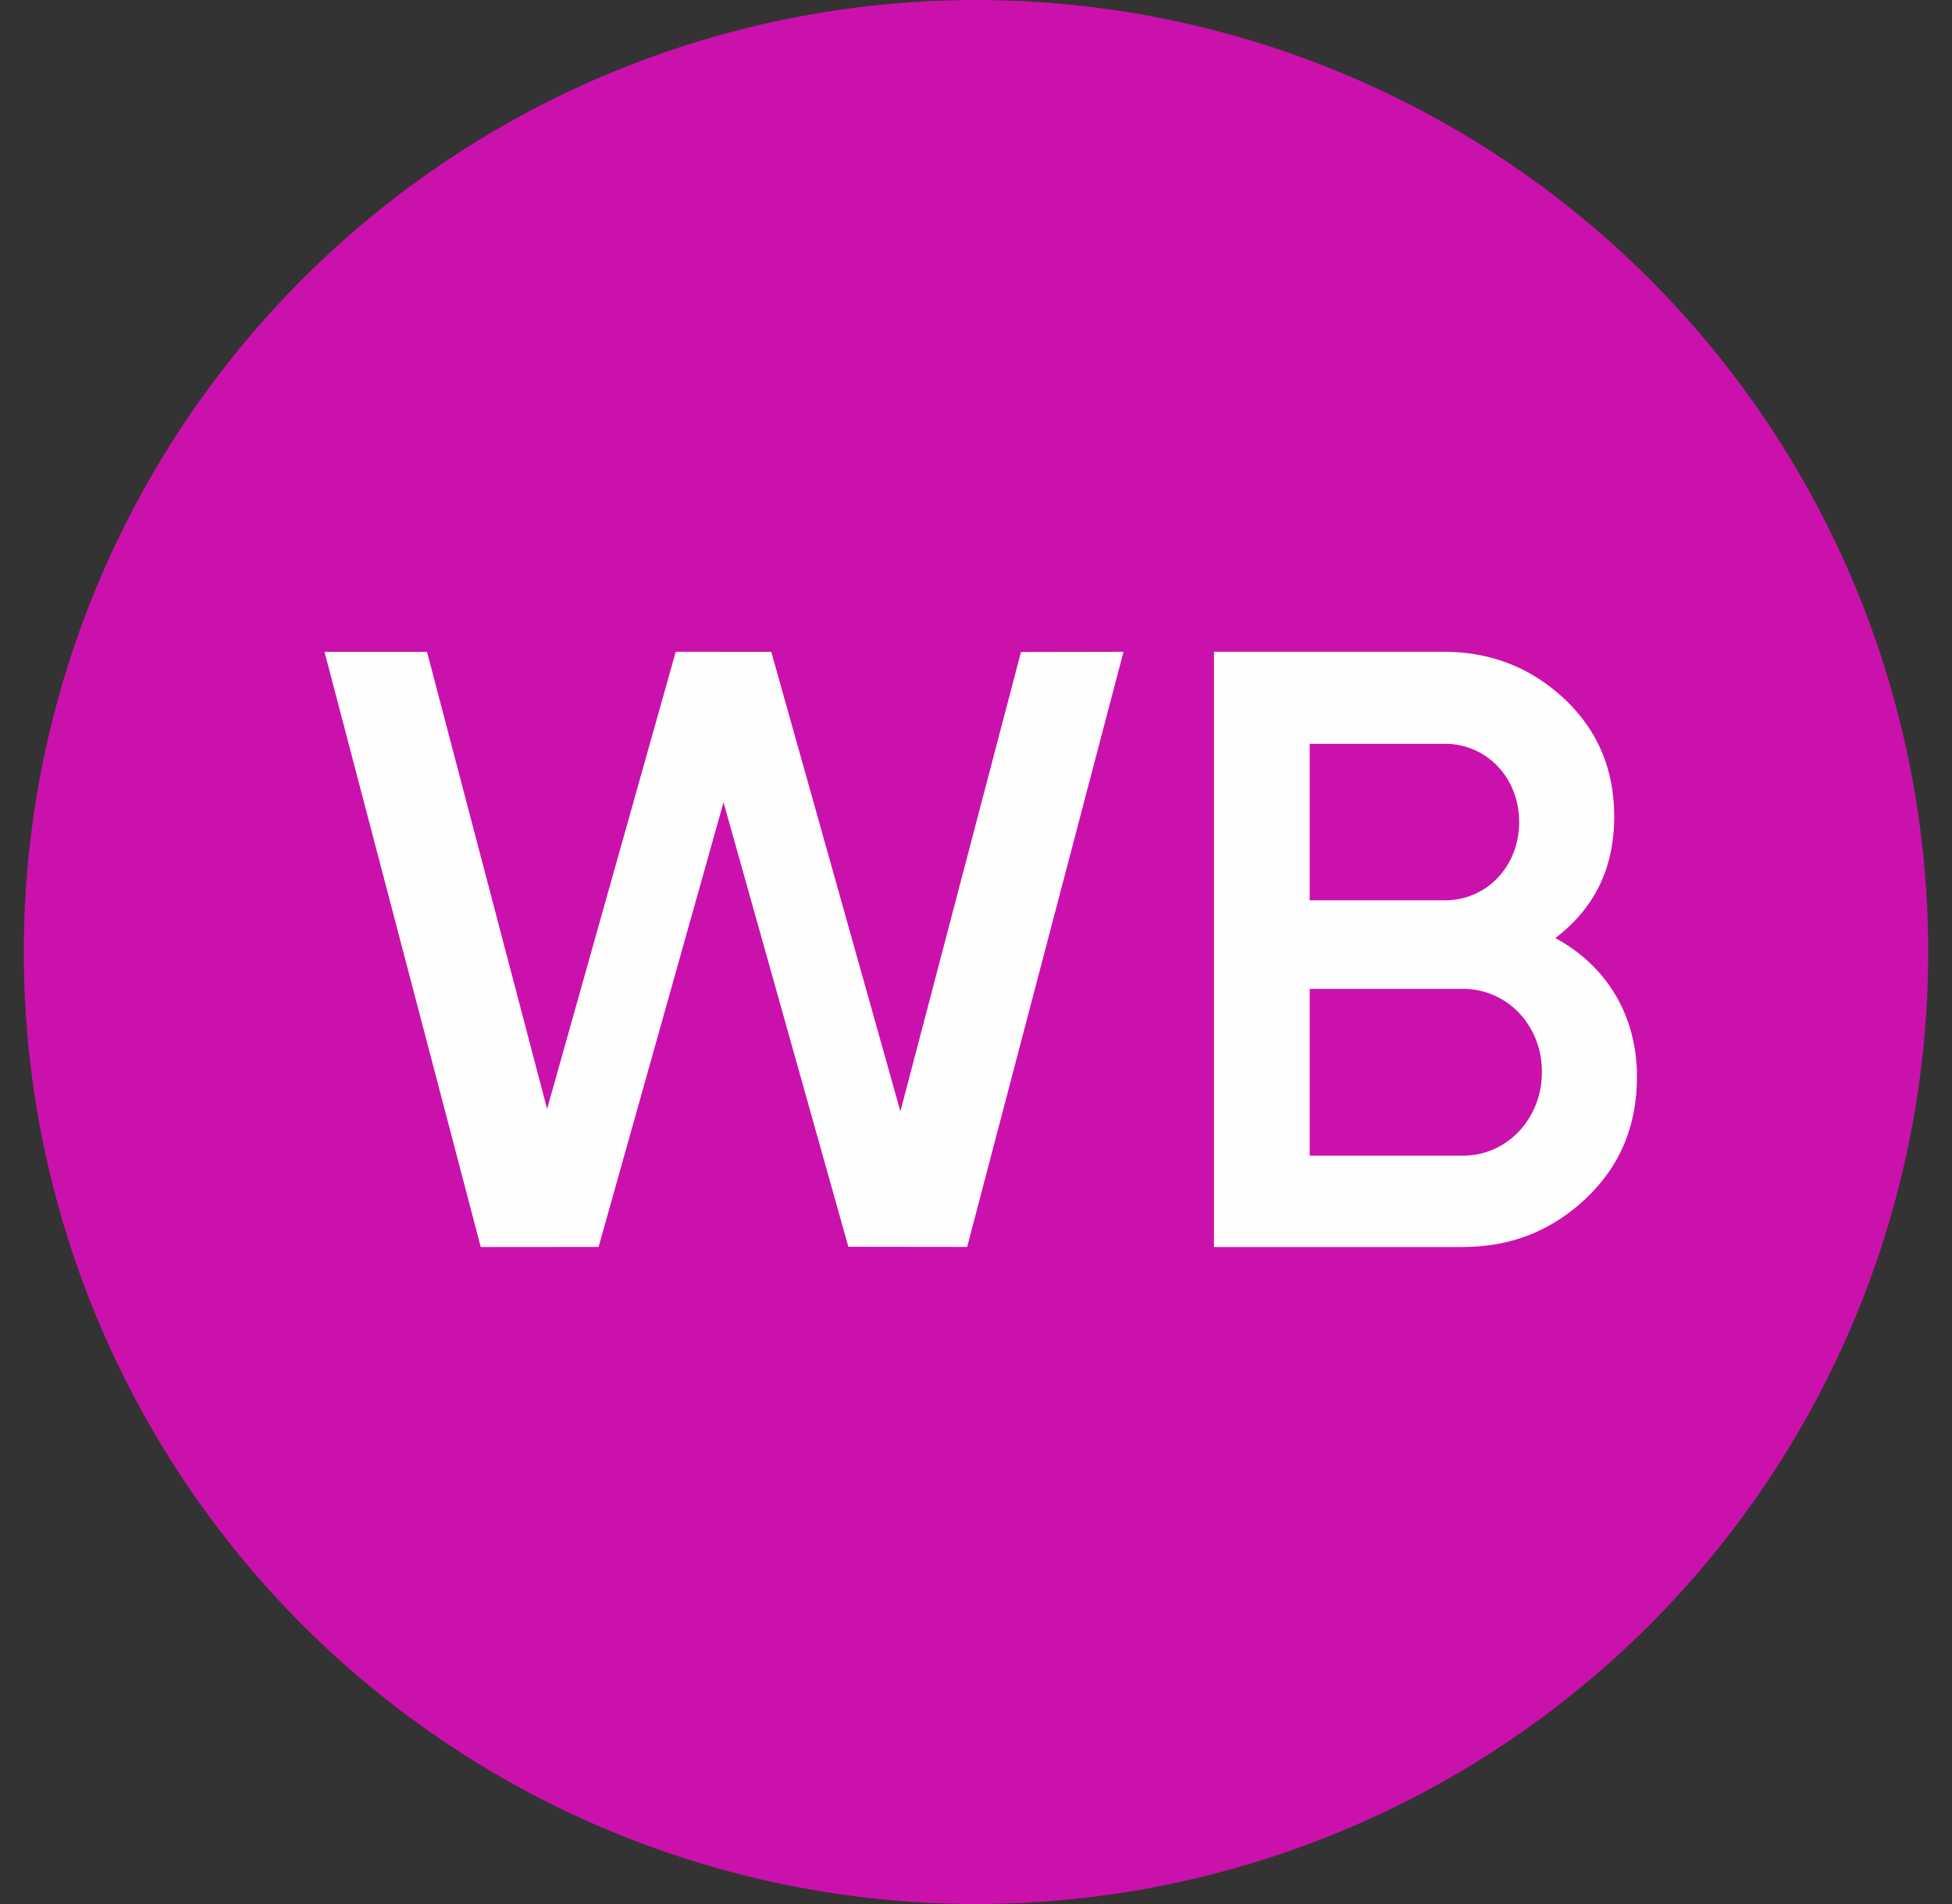
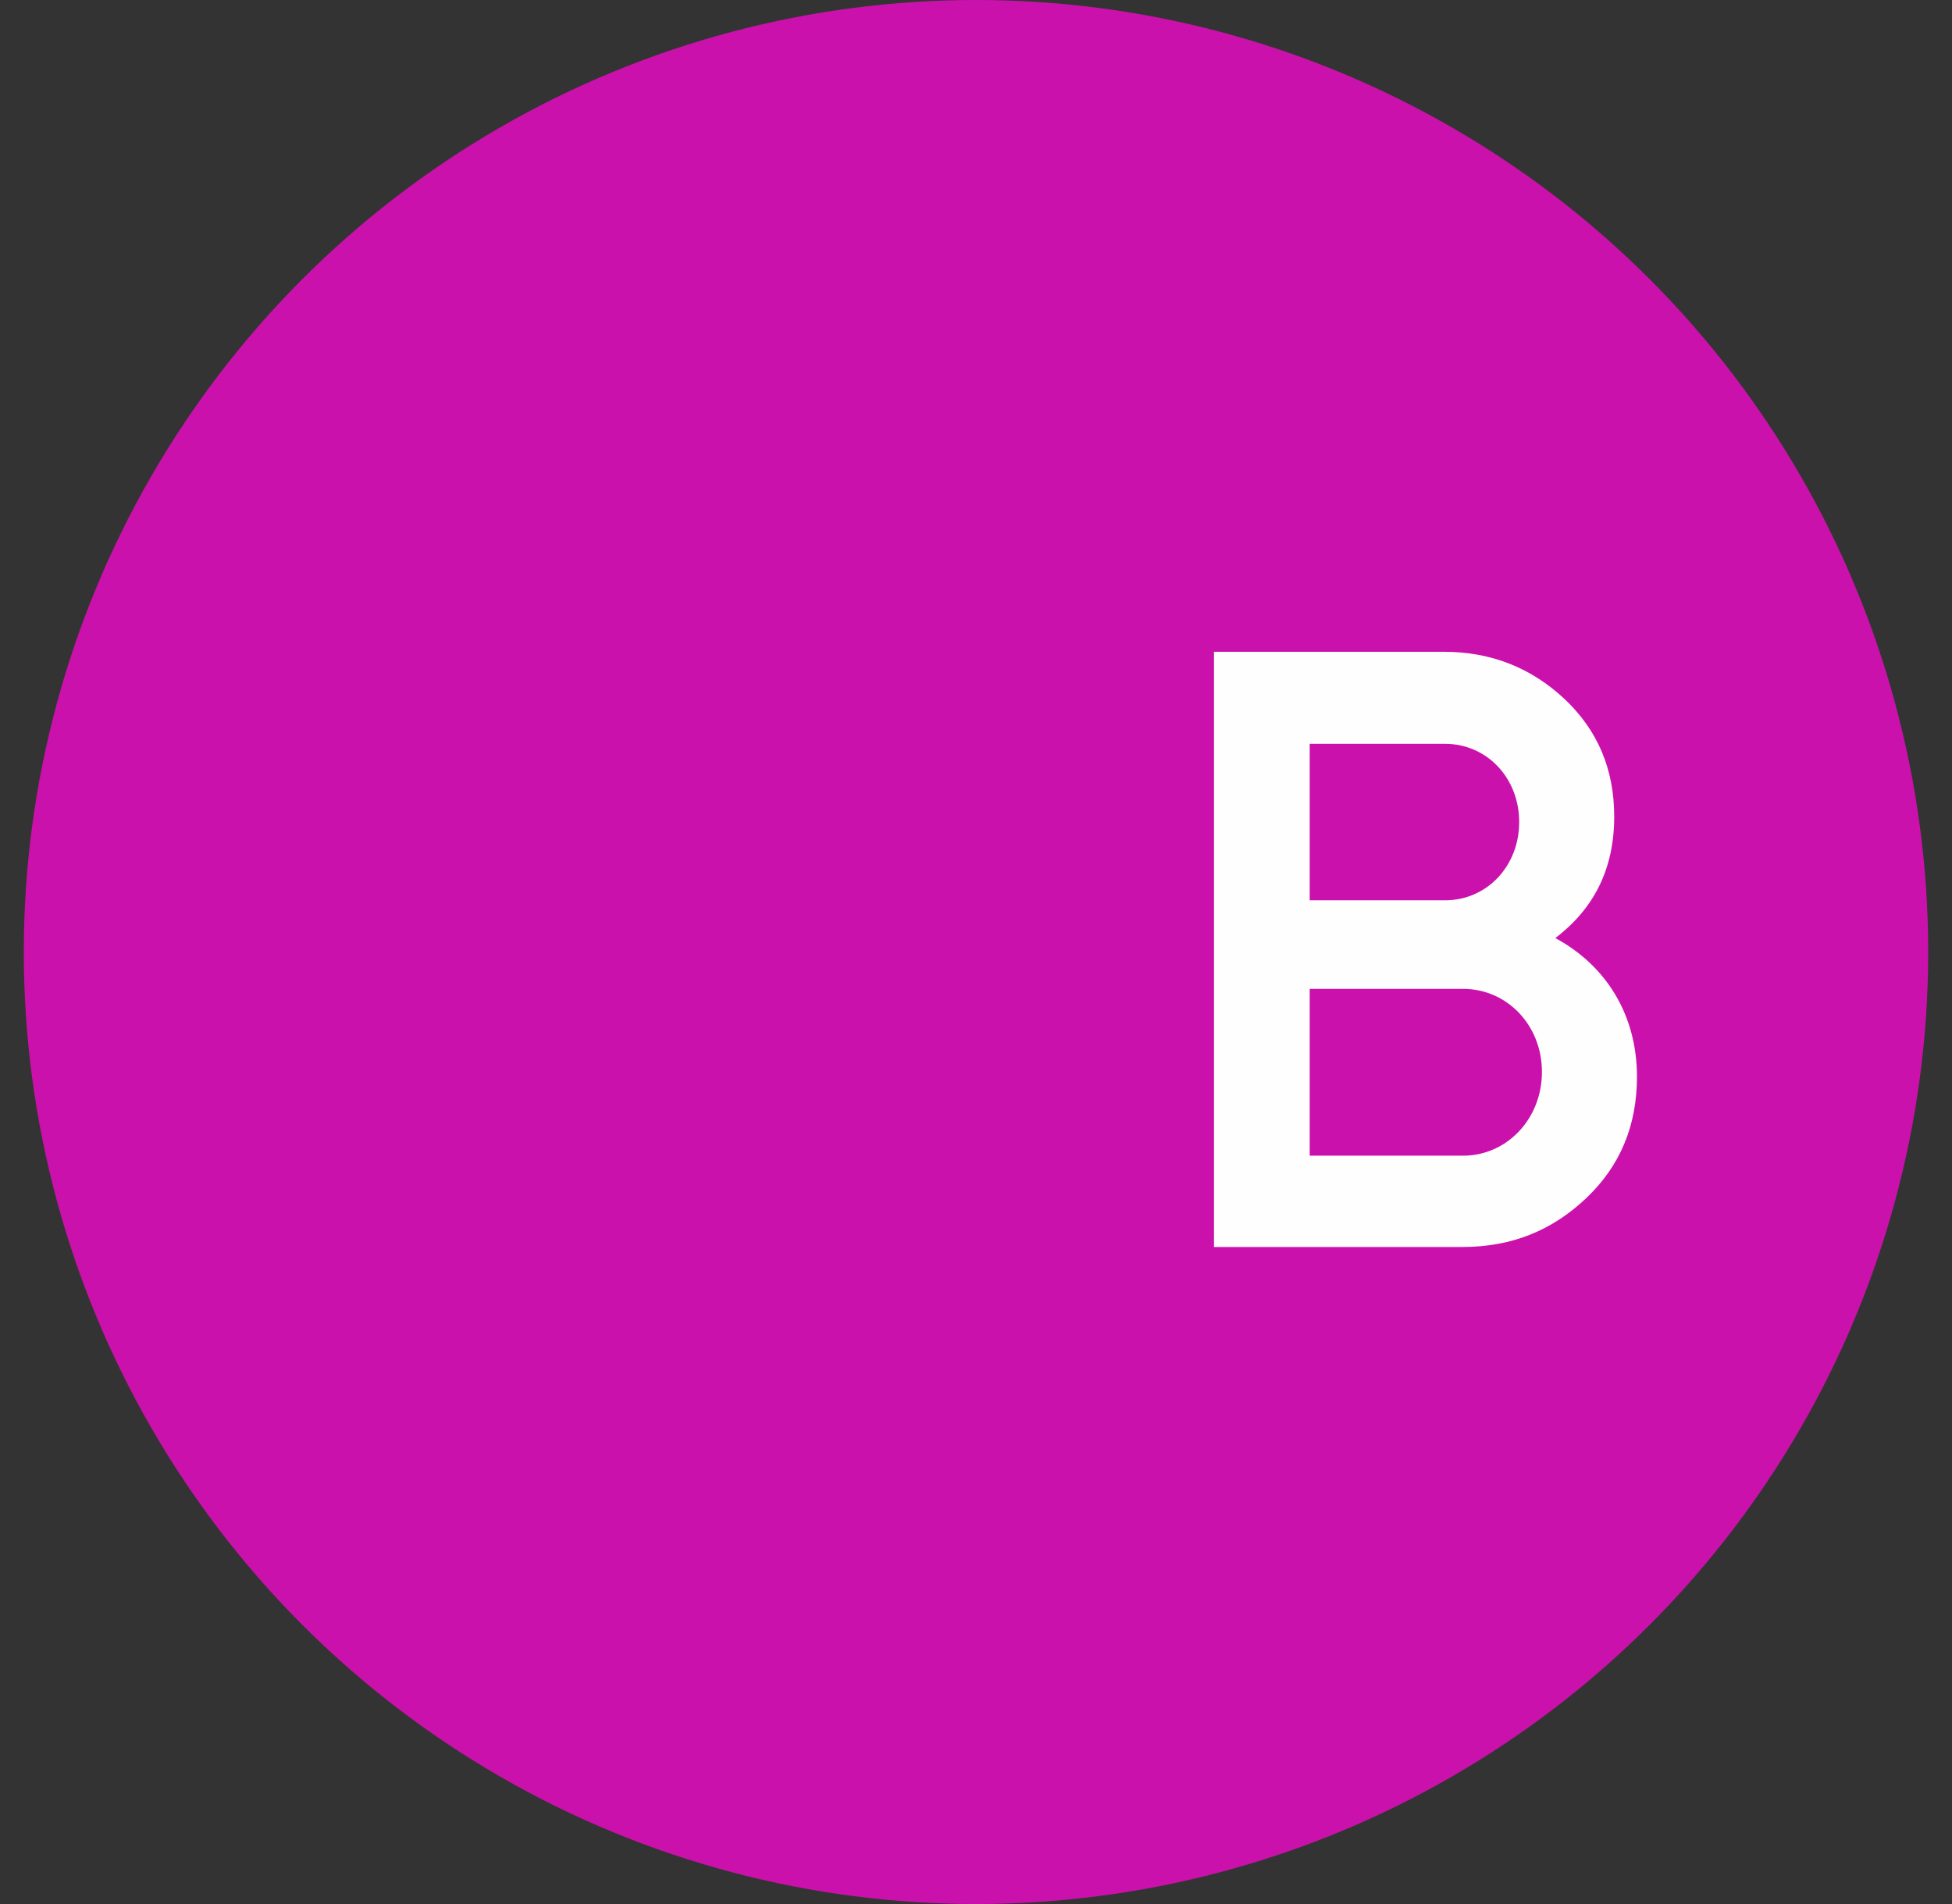
<svg xmlns="http://www.w3.org/2000/svg" width="41" height="40" viewBox="0 0 41 40" fill="none">
  <rect x="0" y="0" width="41" height="40" fill="#333333" stroke="none" />
  <circle cx="20.5" cy="20" r="20" fill="#CB11AB" />
-   <path d="M10.098 26.197L6.816 13.694H8.969L11.491 23.297L14.193 13.693L16.2 13.694L18.912 23.348L21.445 13.697L23.598 13.693L20.314 26.195L17.819 26.192L15.197 16.855L12.573 26.195L10.098 26.197Z" fill="#FEFEFF" />
  <path d="M34.383 22.62C34.383 23.644 34.032 24.495 33.315 25.173C32.598 25.851 31.754 26.197 30.714 26.197H25.499V13.693H30.335C31.333 13.693 32.176 14.04 32.865 14.688C33.568 15.352 33.905 16.174 33.905 17.155C33.905 18.251 33.483 19.087 32.668 19.707C33.737 20.284 34.383 21.323 34.383 22.62ZM27.509 15.626V18.914H30.349C31.234 18.914 31.909 18.193 31.909 17.27C31.909 16.347 31.234 15.626 30.349 15.626H27.509ZM30.728 24.279C31.656 24.279 32.387 23.5 32.387 22.52C32.387 21.539 31.656 20.774 30.728 20.774H27.509V24.279H30.728Z" fill="#FEFEFF" />
</svg>